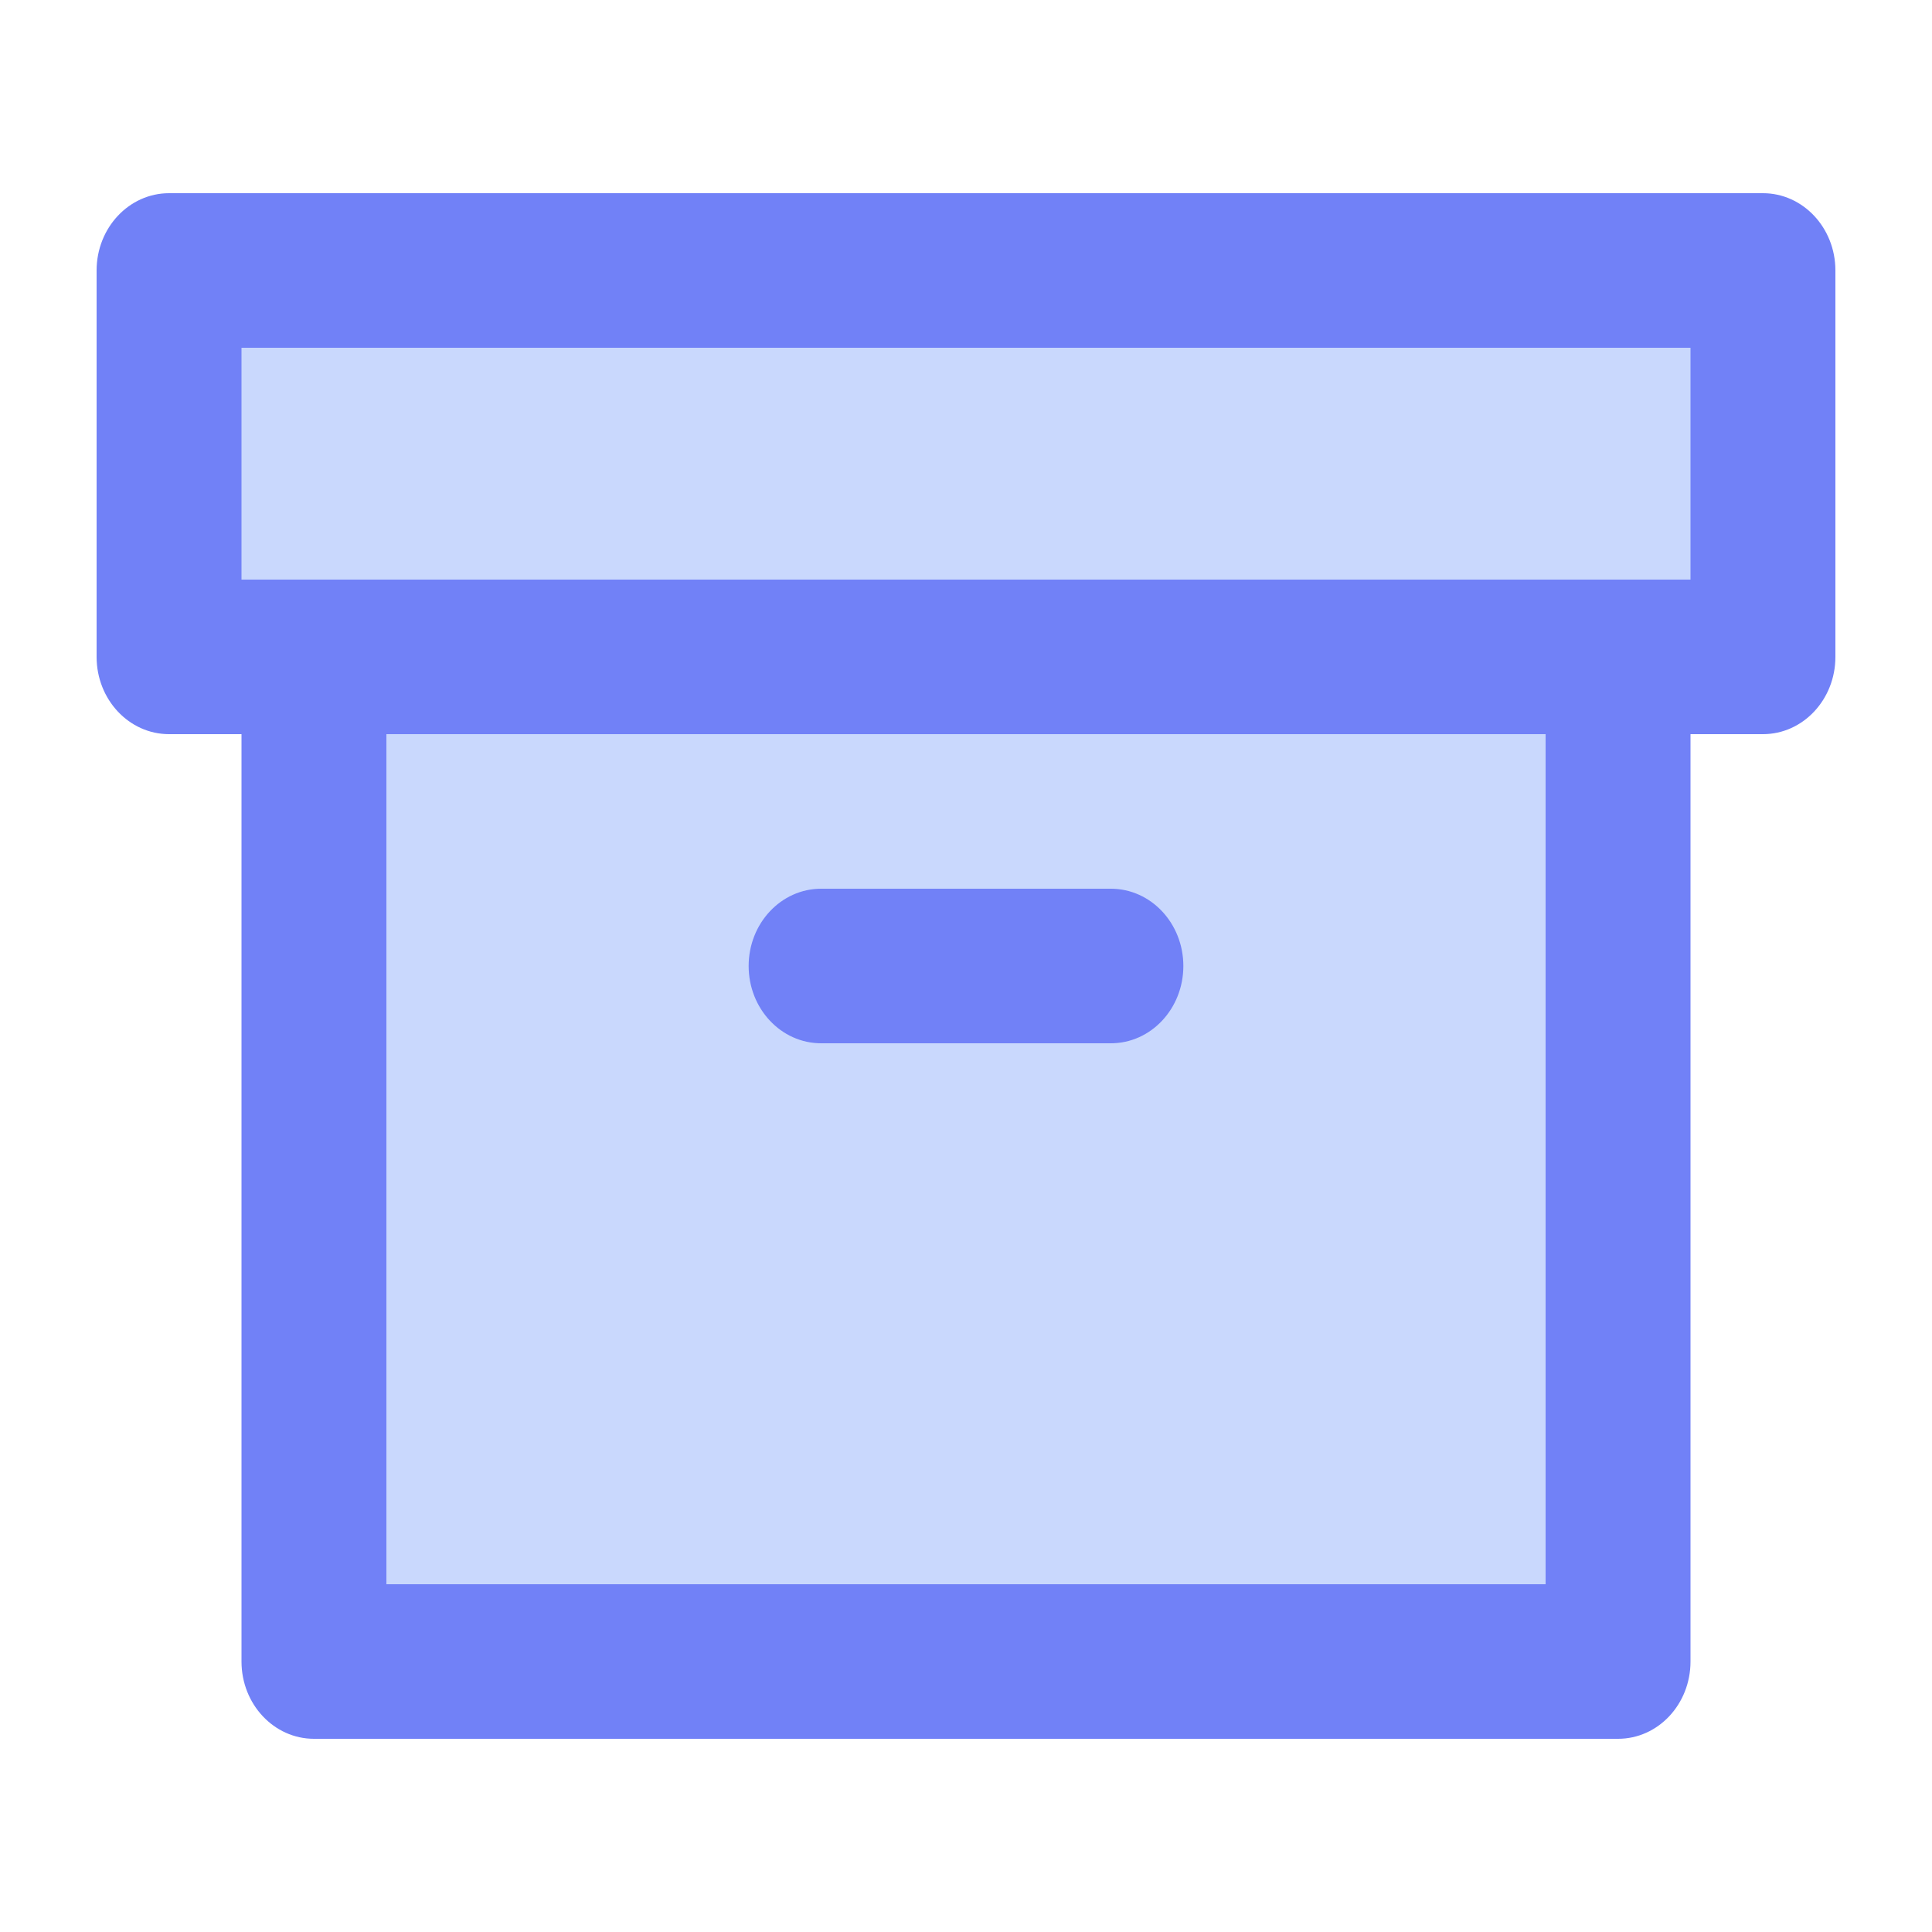
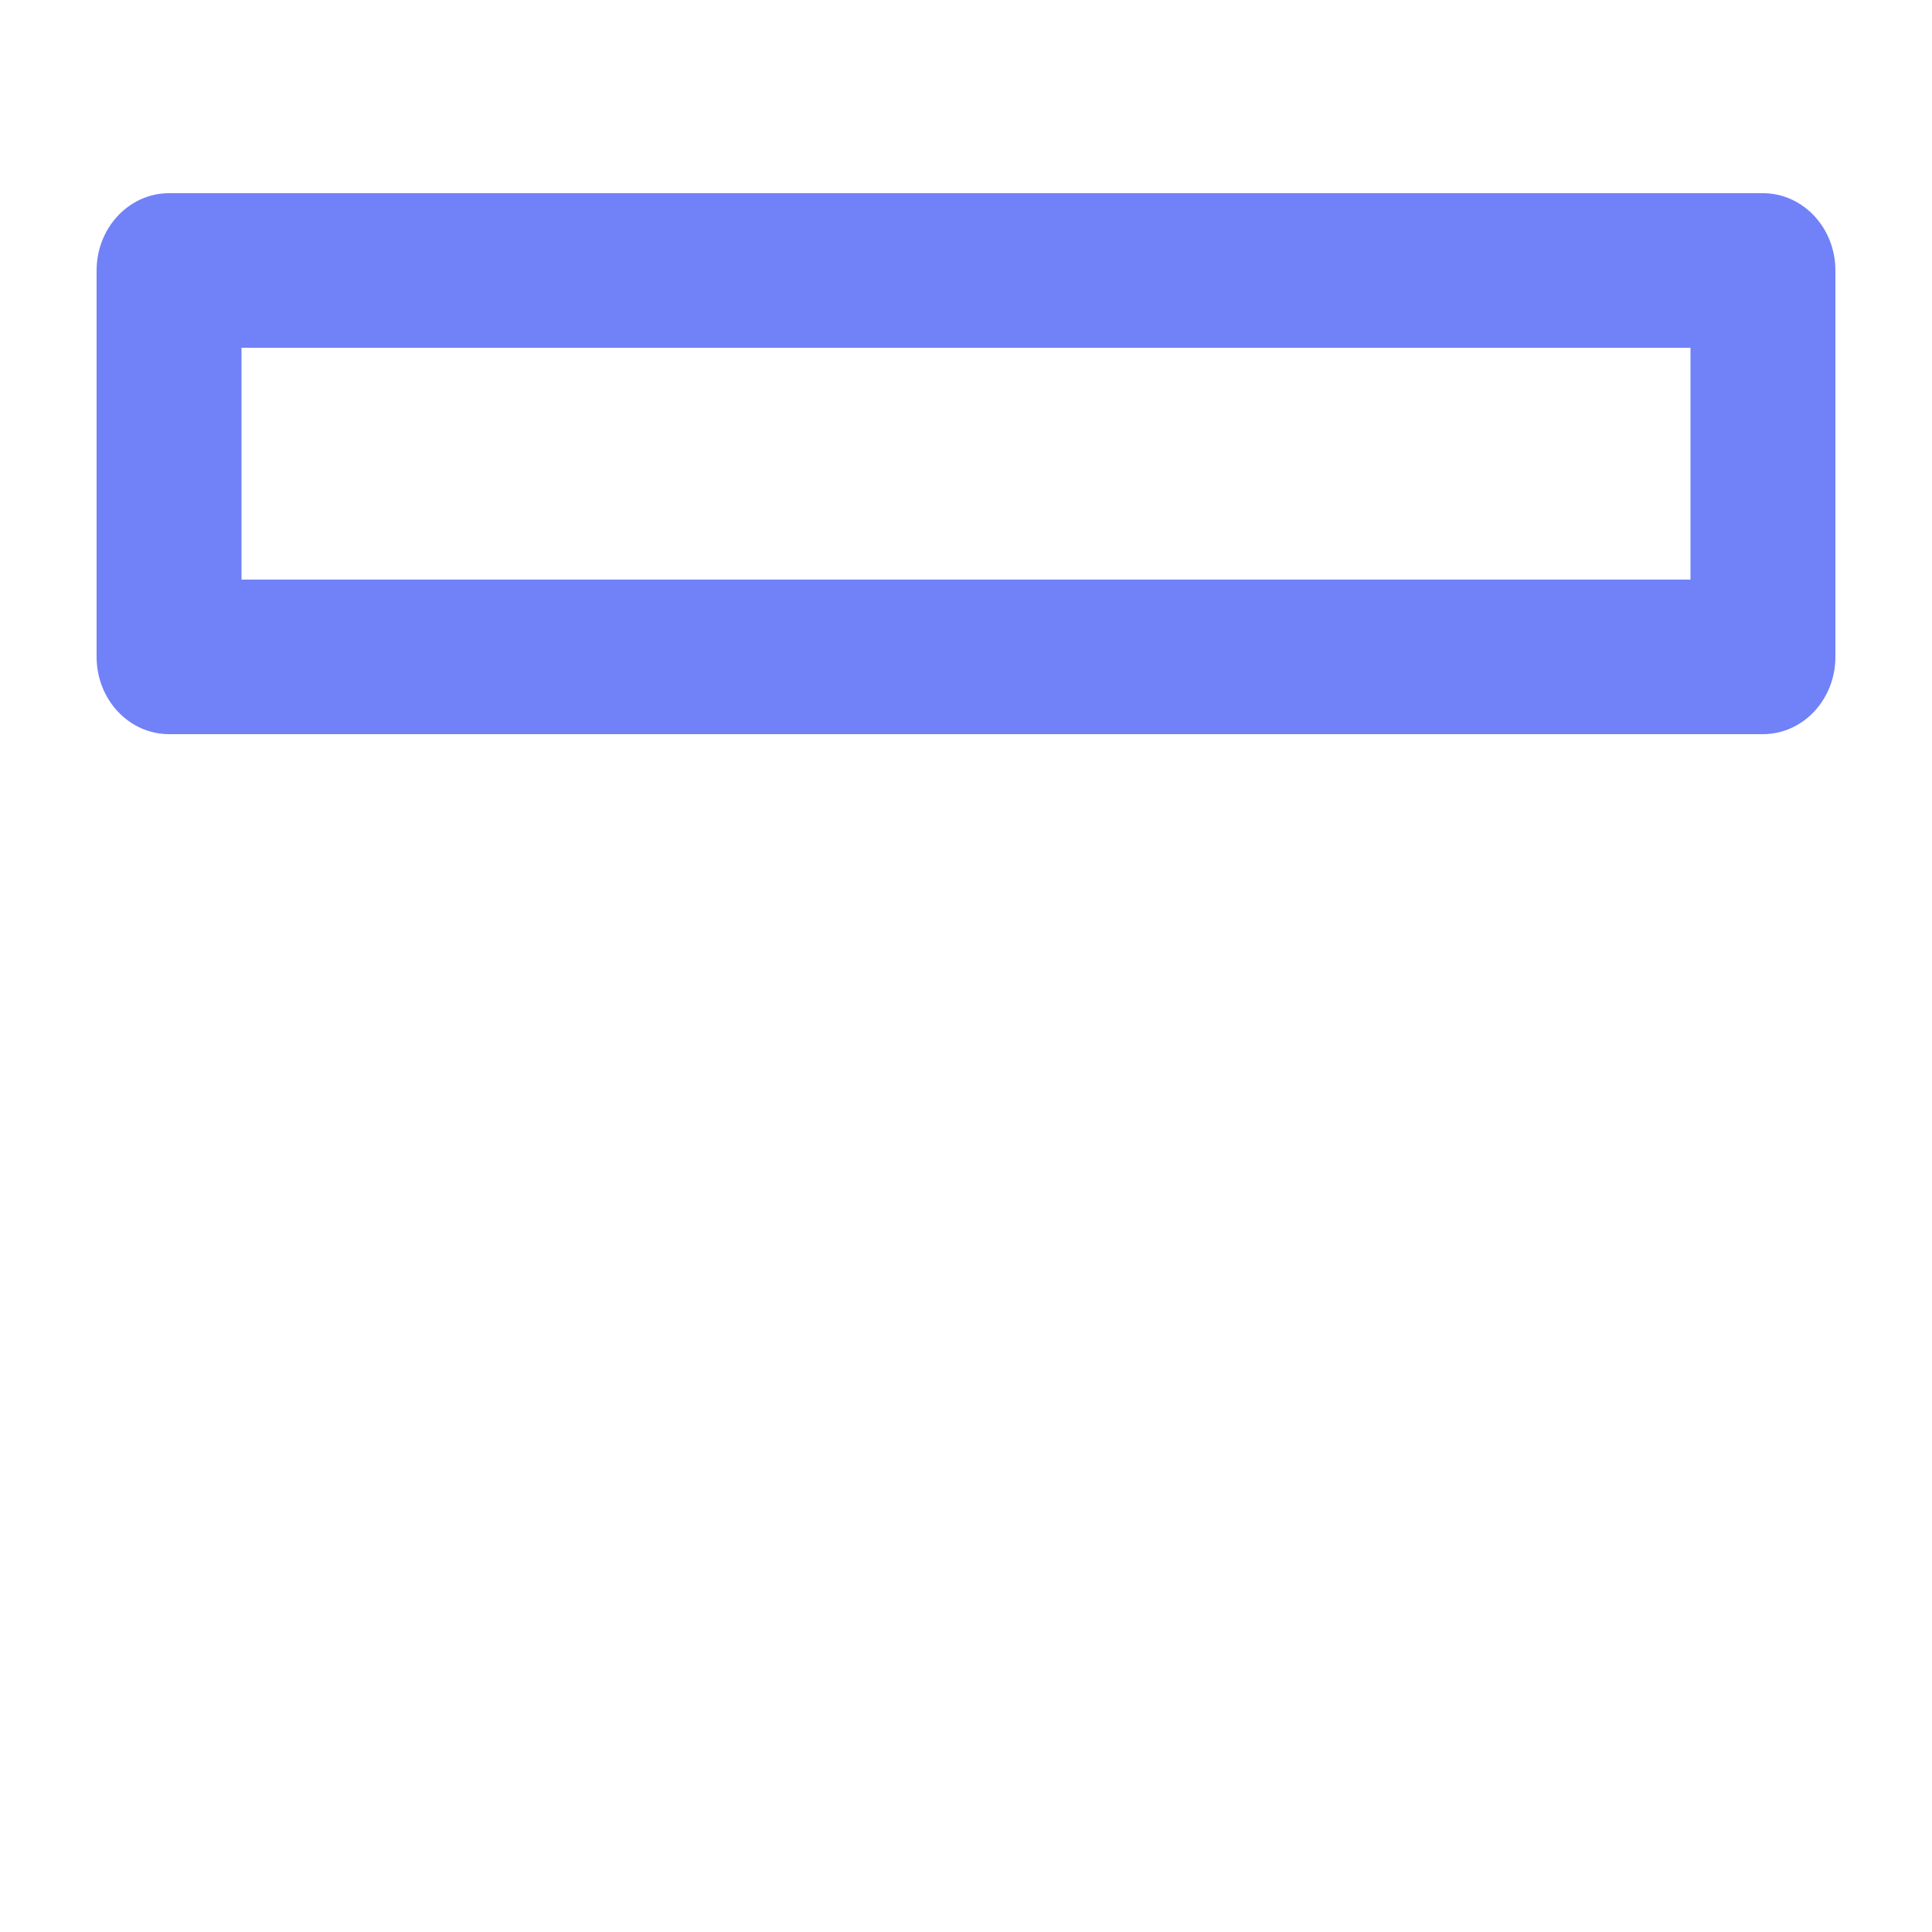
<svg xmlns="http://www.w3.org/2000/svg" width="20" height="20" viewBox="0 0 20 20" fill="none">
-   <path d="M3.25 2.8H16.75H18.25V4.4V6H16.75V17.2H3.25V6H1.75V4.4V2.8H3.25Z" fill="#C9D8FD" />
-   <path fill-rule="evenodd" clip-rule="evenodd" d="M3.25 6C3.664 6 4 6.358 4 6.8V16.4H16V6.8C16 6.358 16.336 6 16.75 6C17.165 6 17.5 6.358 17.5 6.8V17.2C17.5 17.642 17.165 18 16.75 18H3.25C2.836 18 2.5 17.642 2.5 17.2V6.8C2.5 6.358 2.836 6 3.25 6Z" fill="#7181F7" />
  <path fill-rule="evenodd" clip-rule="evenodd" d="M1 2.8C1 2.358 1.336 2 1.75 2H18.25C18.664 2 19 2.358 19 2.8V6.8C19 7.242 18.664 7.6 18.25 7.6H1.75C1.336 7.6 1 7.242 1 6.8V2.8ZM2.5 3.6V6H17.5V3.6H2.5Z" fill="#7181F7" />
-   <path fill-rule="evenodd" clip-rule="evenodd" d="M7.75 10C7.75 9.558 8.086 9.2 8.5 9.2H11.5C11.914 9.2 12.25 9.558 12.25 10C12.25 10.442 11.914 10.8 11.5 10.8H8.5C8.086 10.8 7.75 10.442 7.75 10Z" fill="#7181F7" />
</svg>